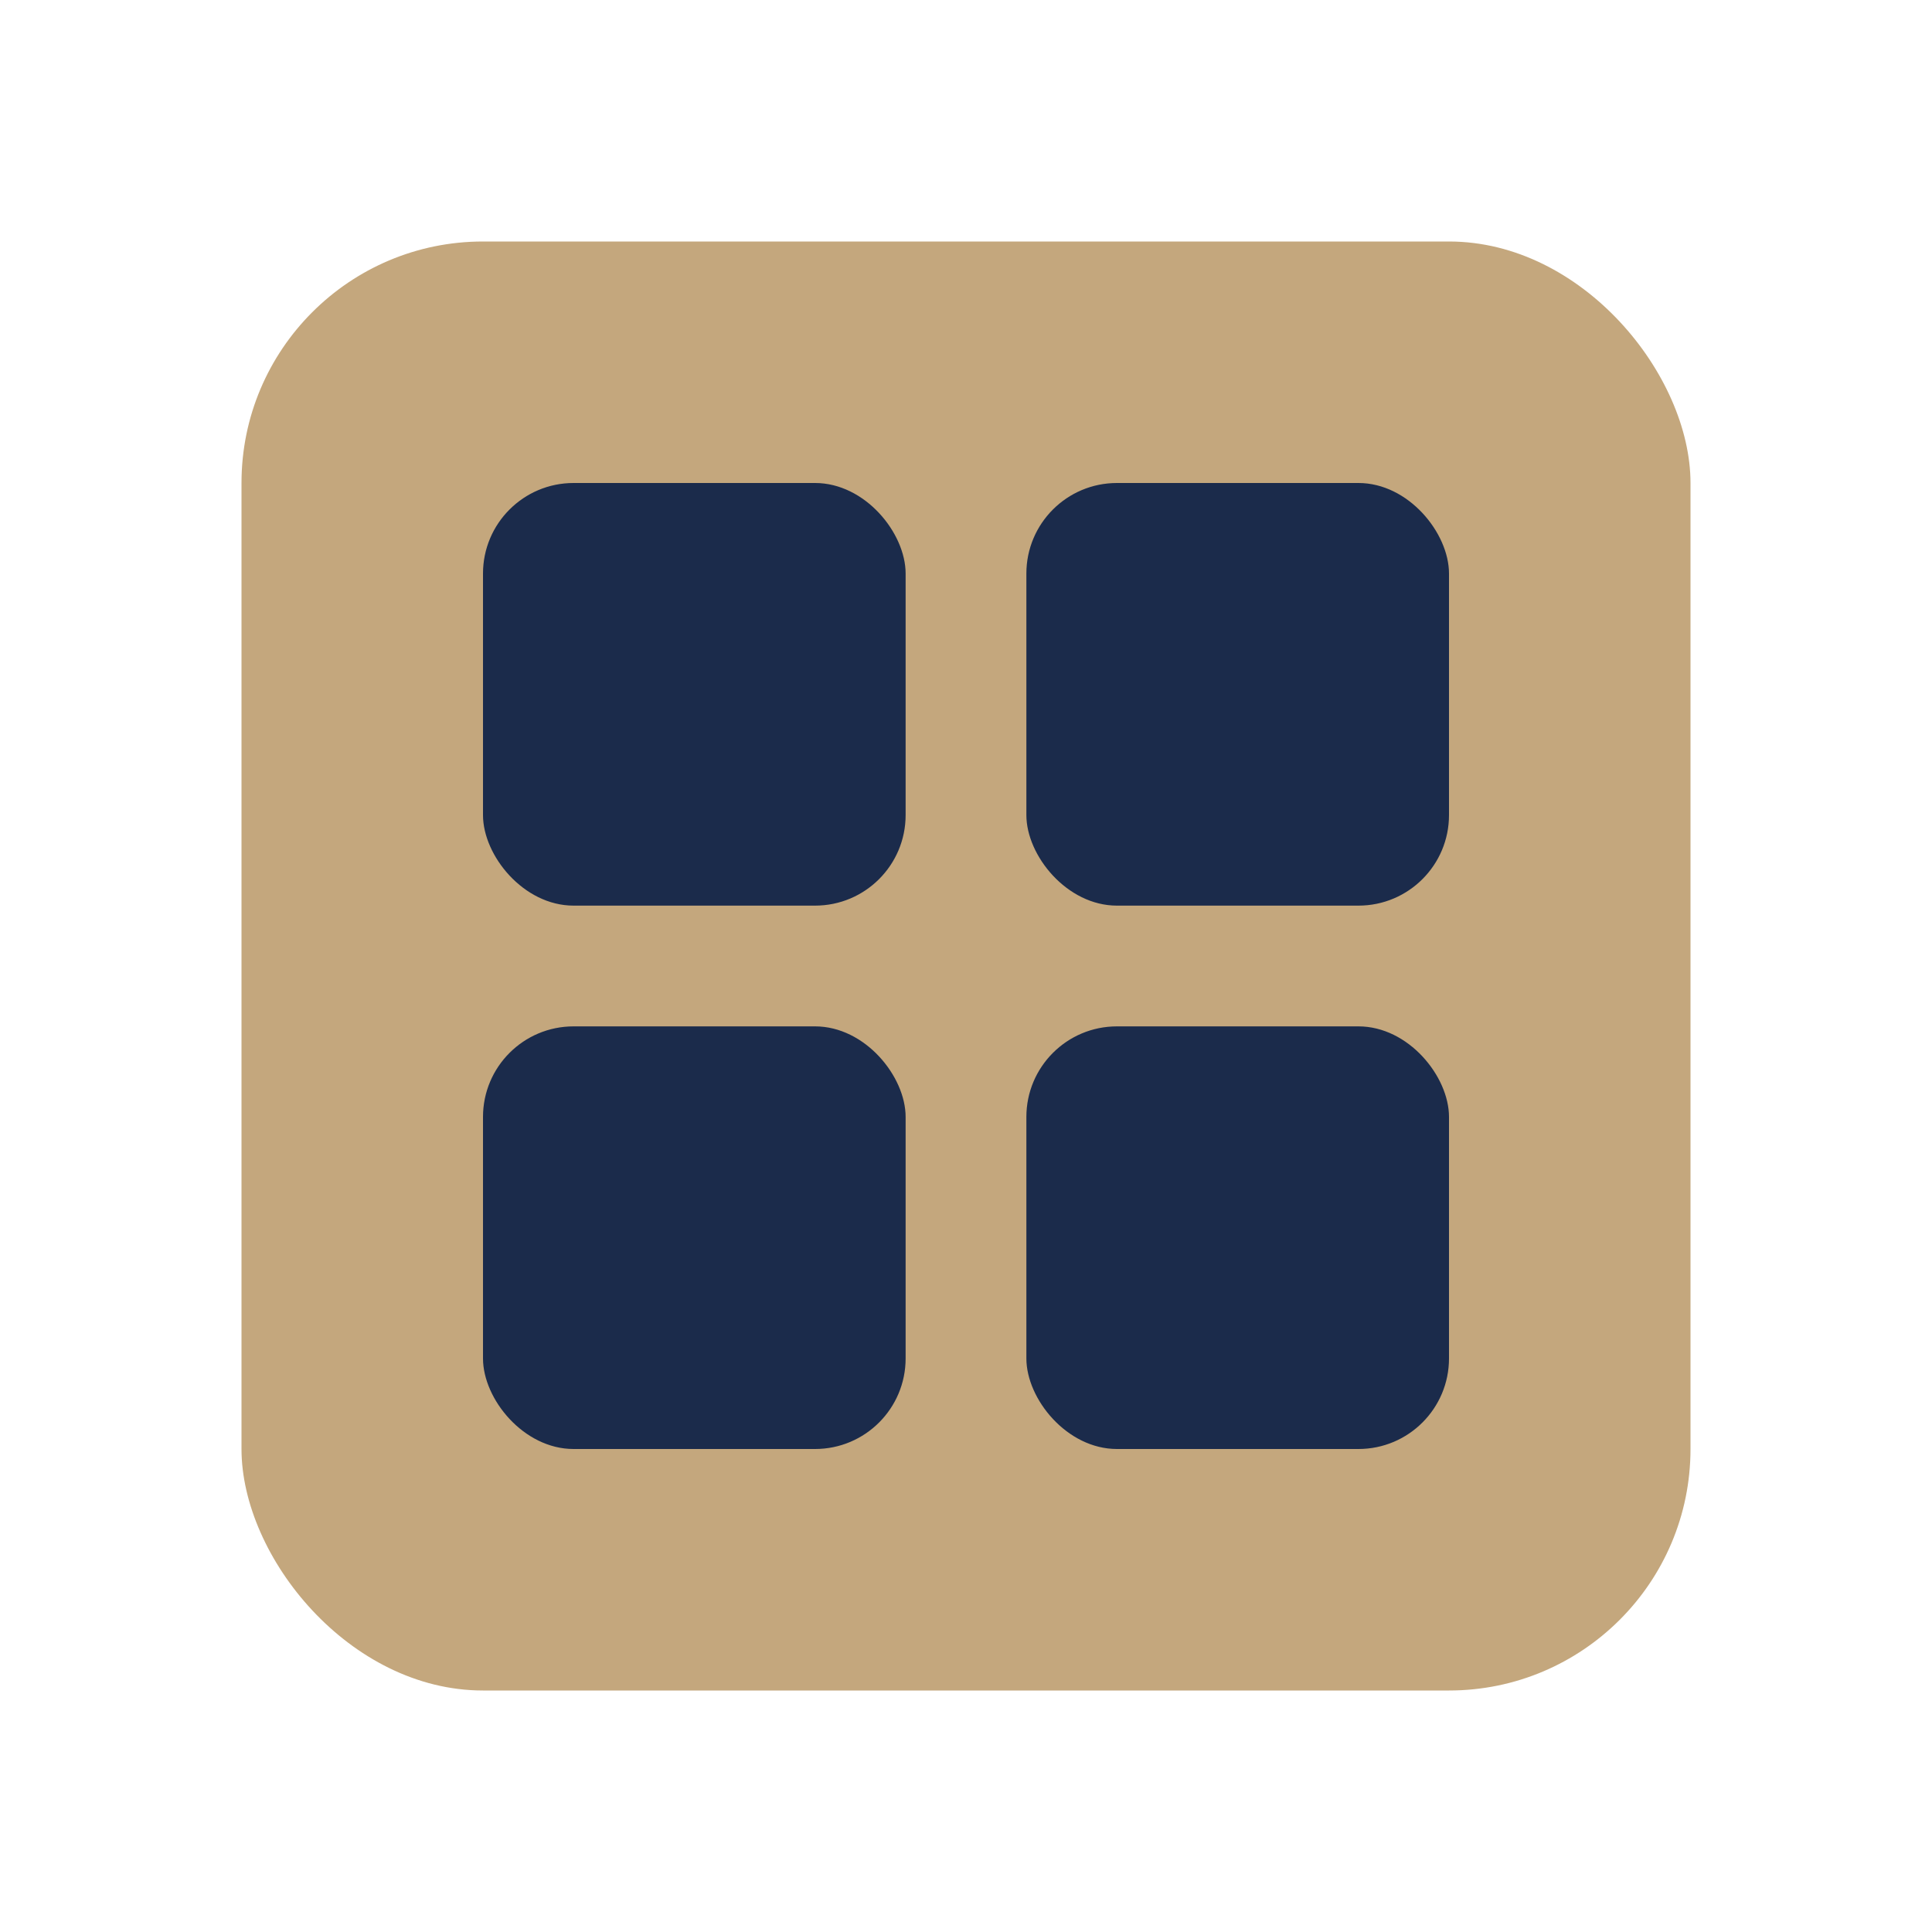
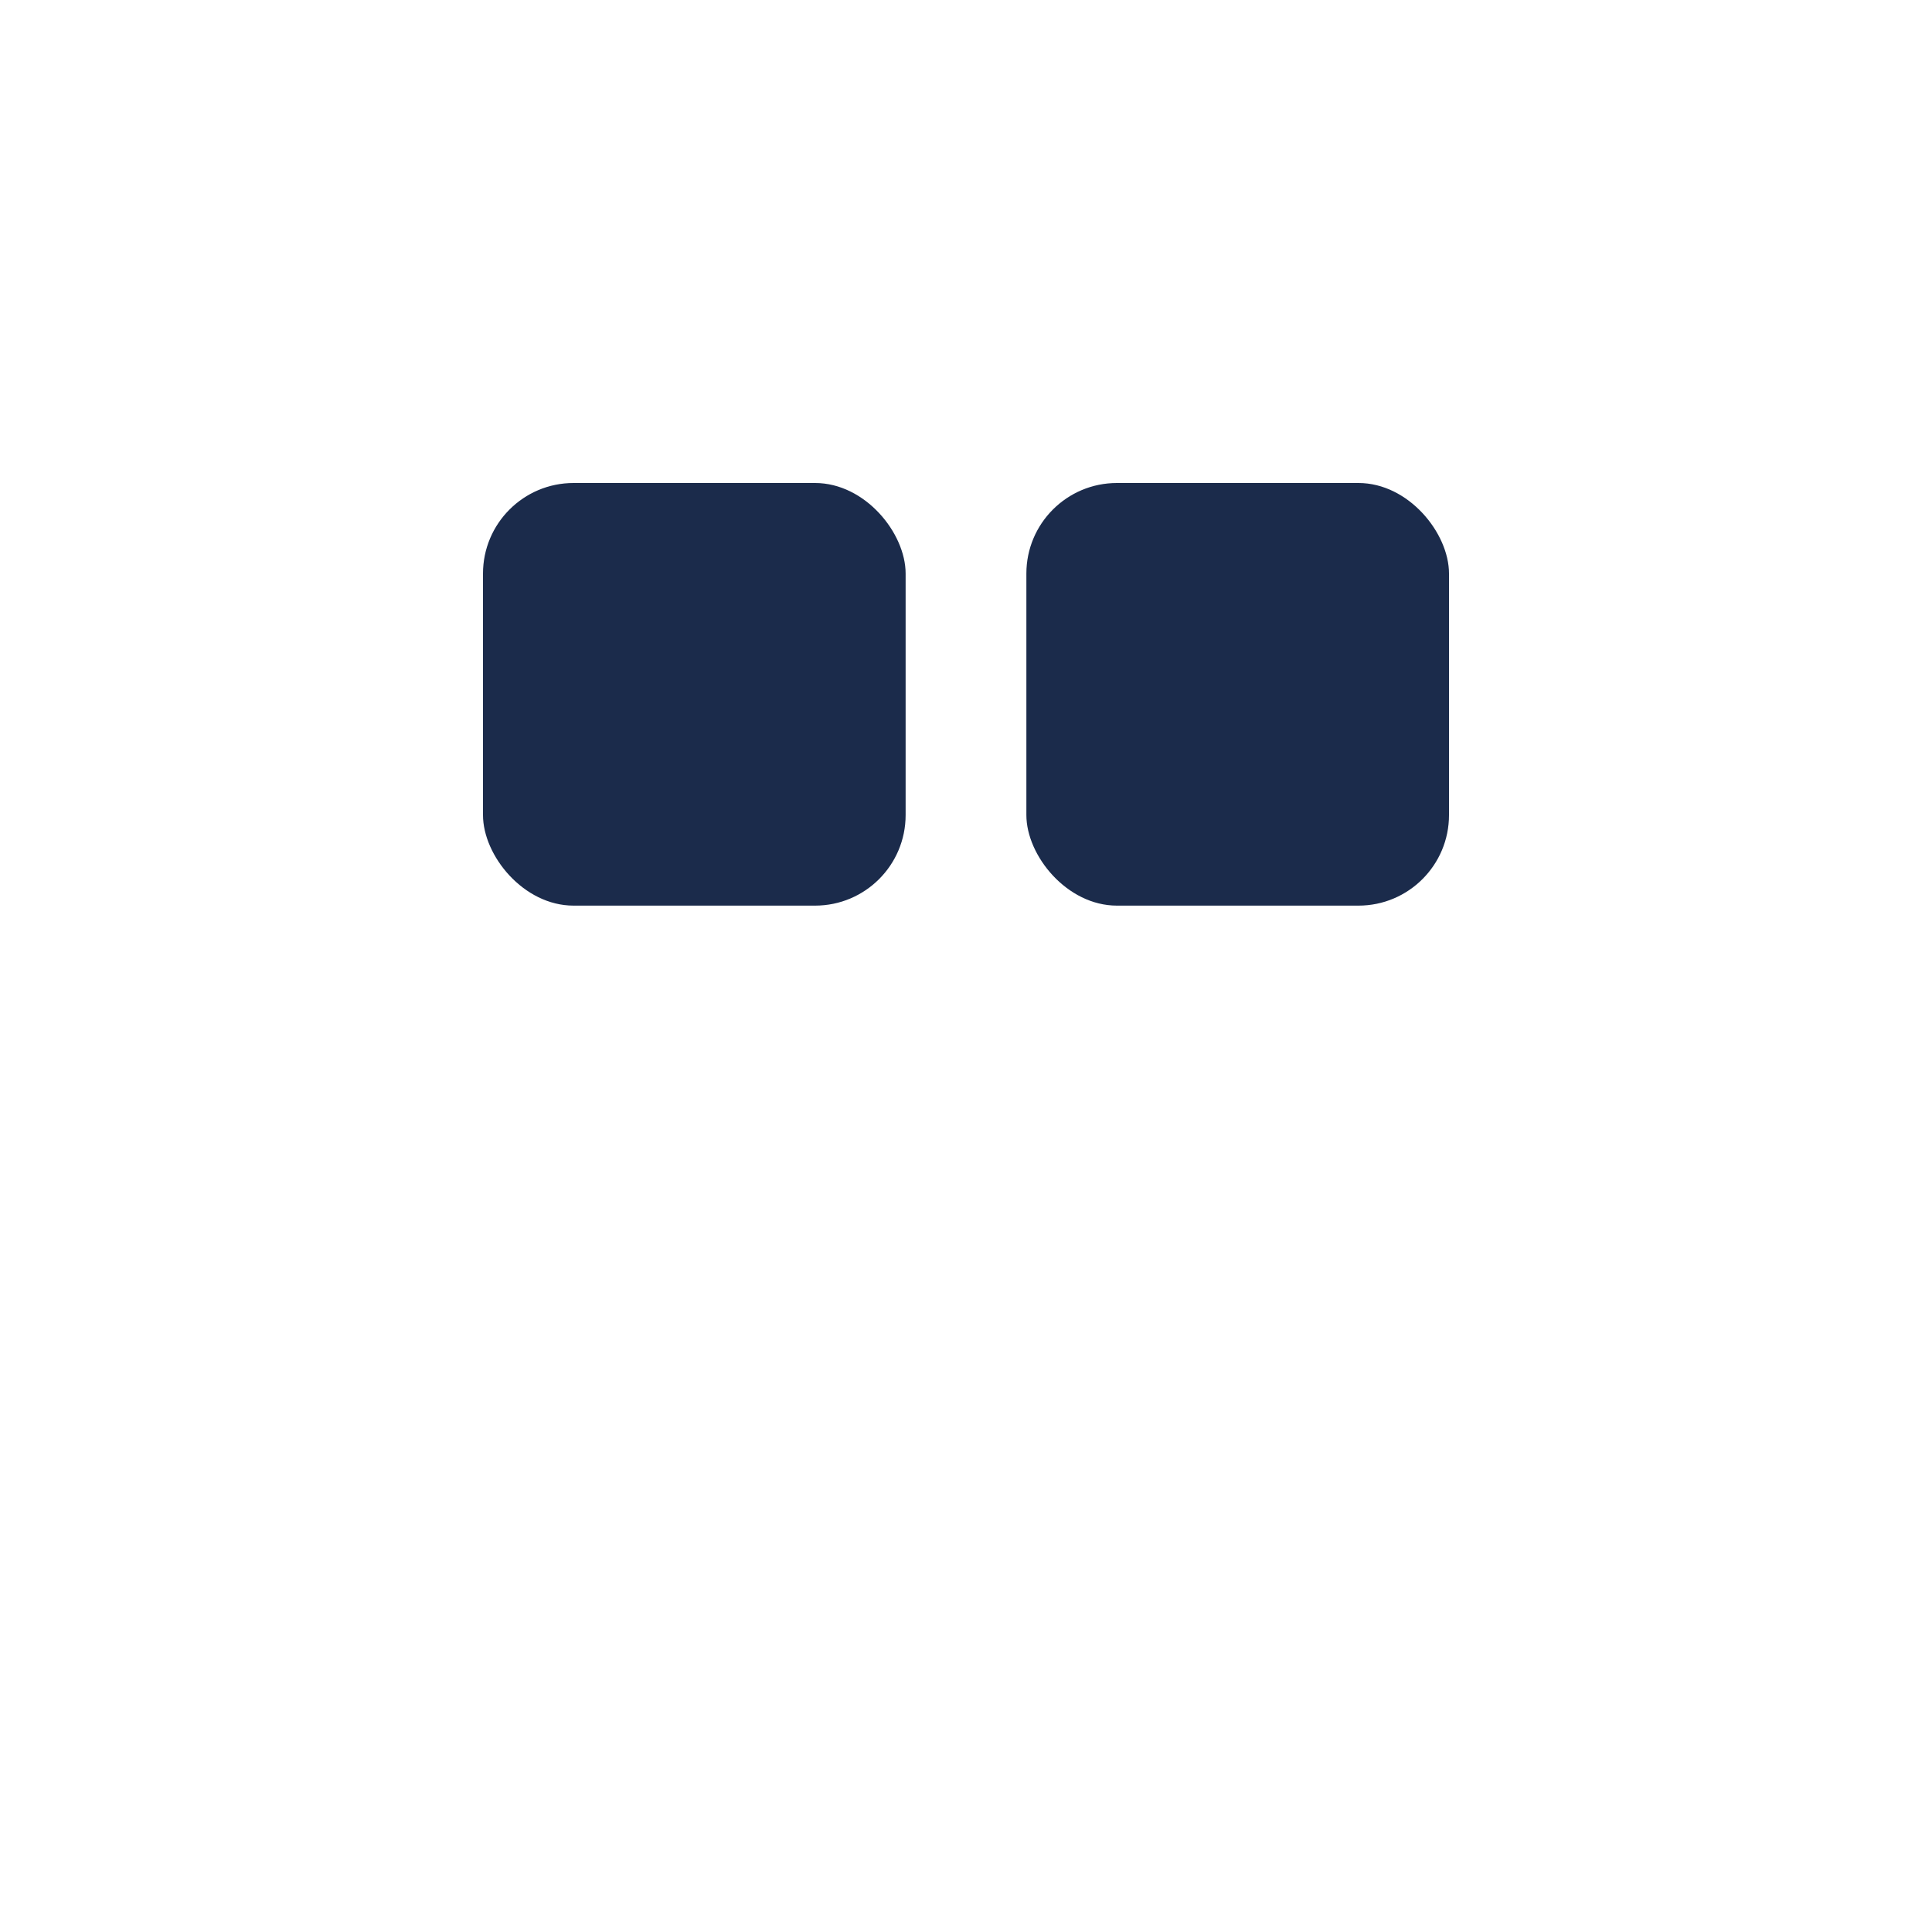
<svg xmlns="http://www.w3.org/2000/svg" viewBox="0 0 32 32" fill="none">
-   <rect x="4" y="4" width="24" height="24" rx="4" fill="#C4A77D" />
  <rect x="8" y="8" width="7" height="7" rx="1.5" fill="#1B2B4B" />
  <rect x="17" y="8" width="7" height="7" rx="1.5" fill="#1B2B4B" />
-   <rect x="8" y="17" width="7" height="7" rx="1.5" fill="#1B2B4B" />
-   <rect x="17" y="17" width="7" height="7" rx="1.5" fill="#1B2B4B" />
</svg>